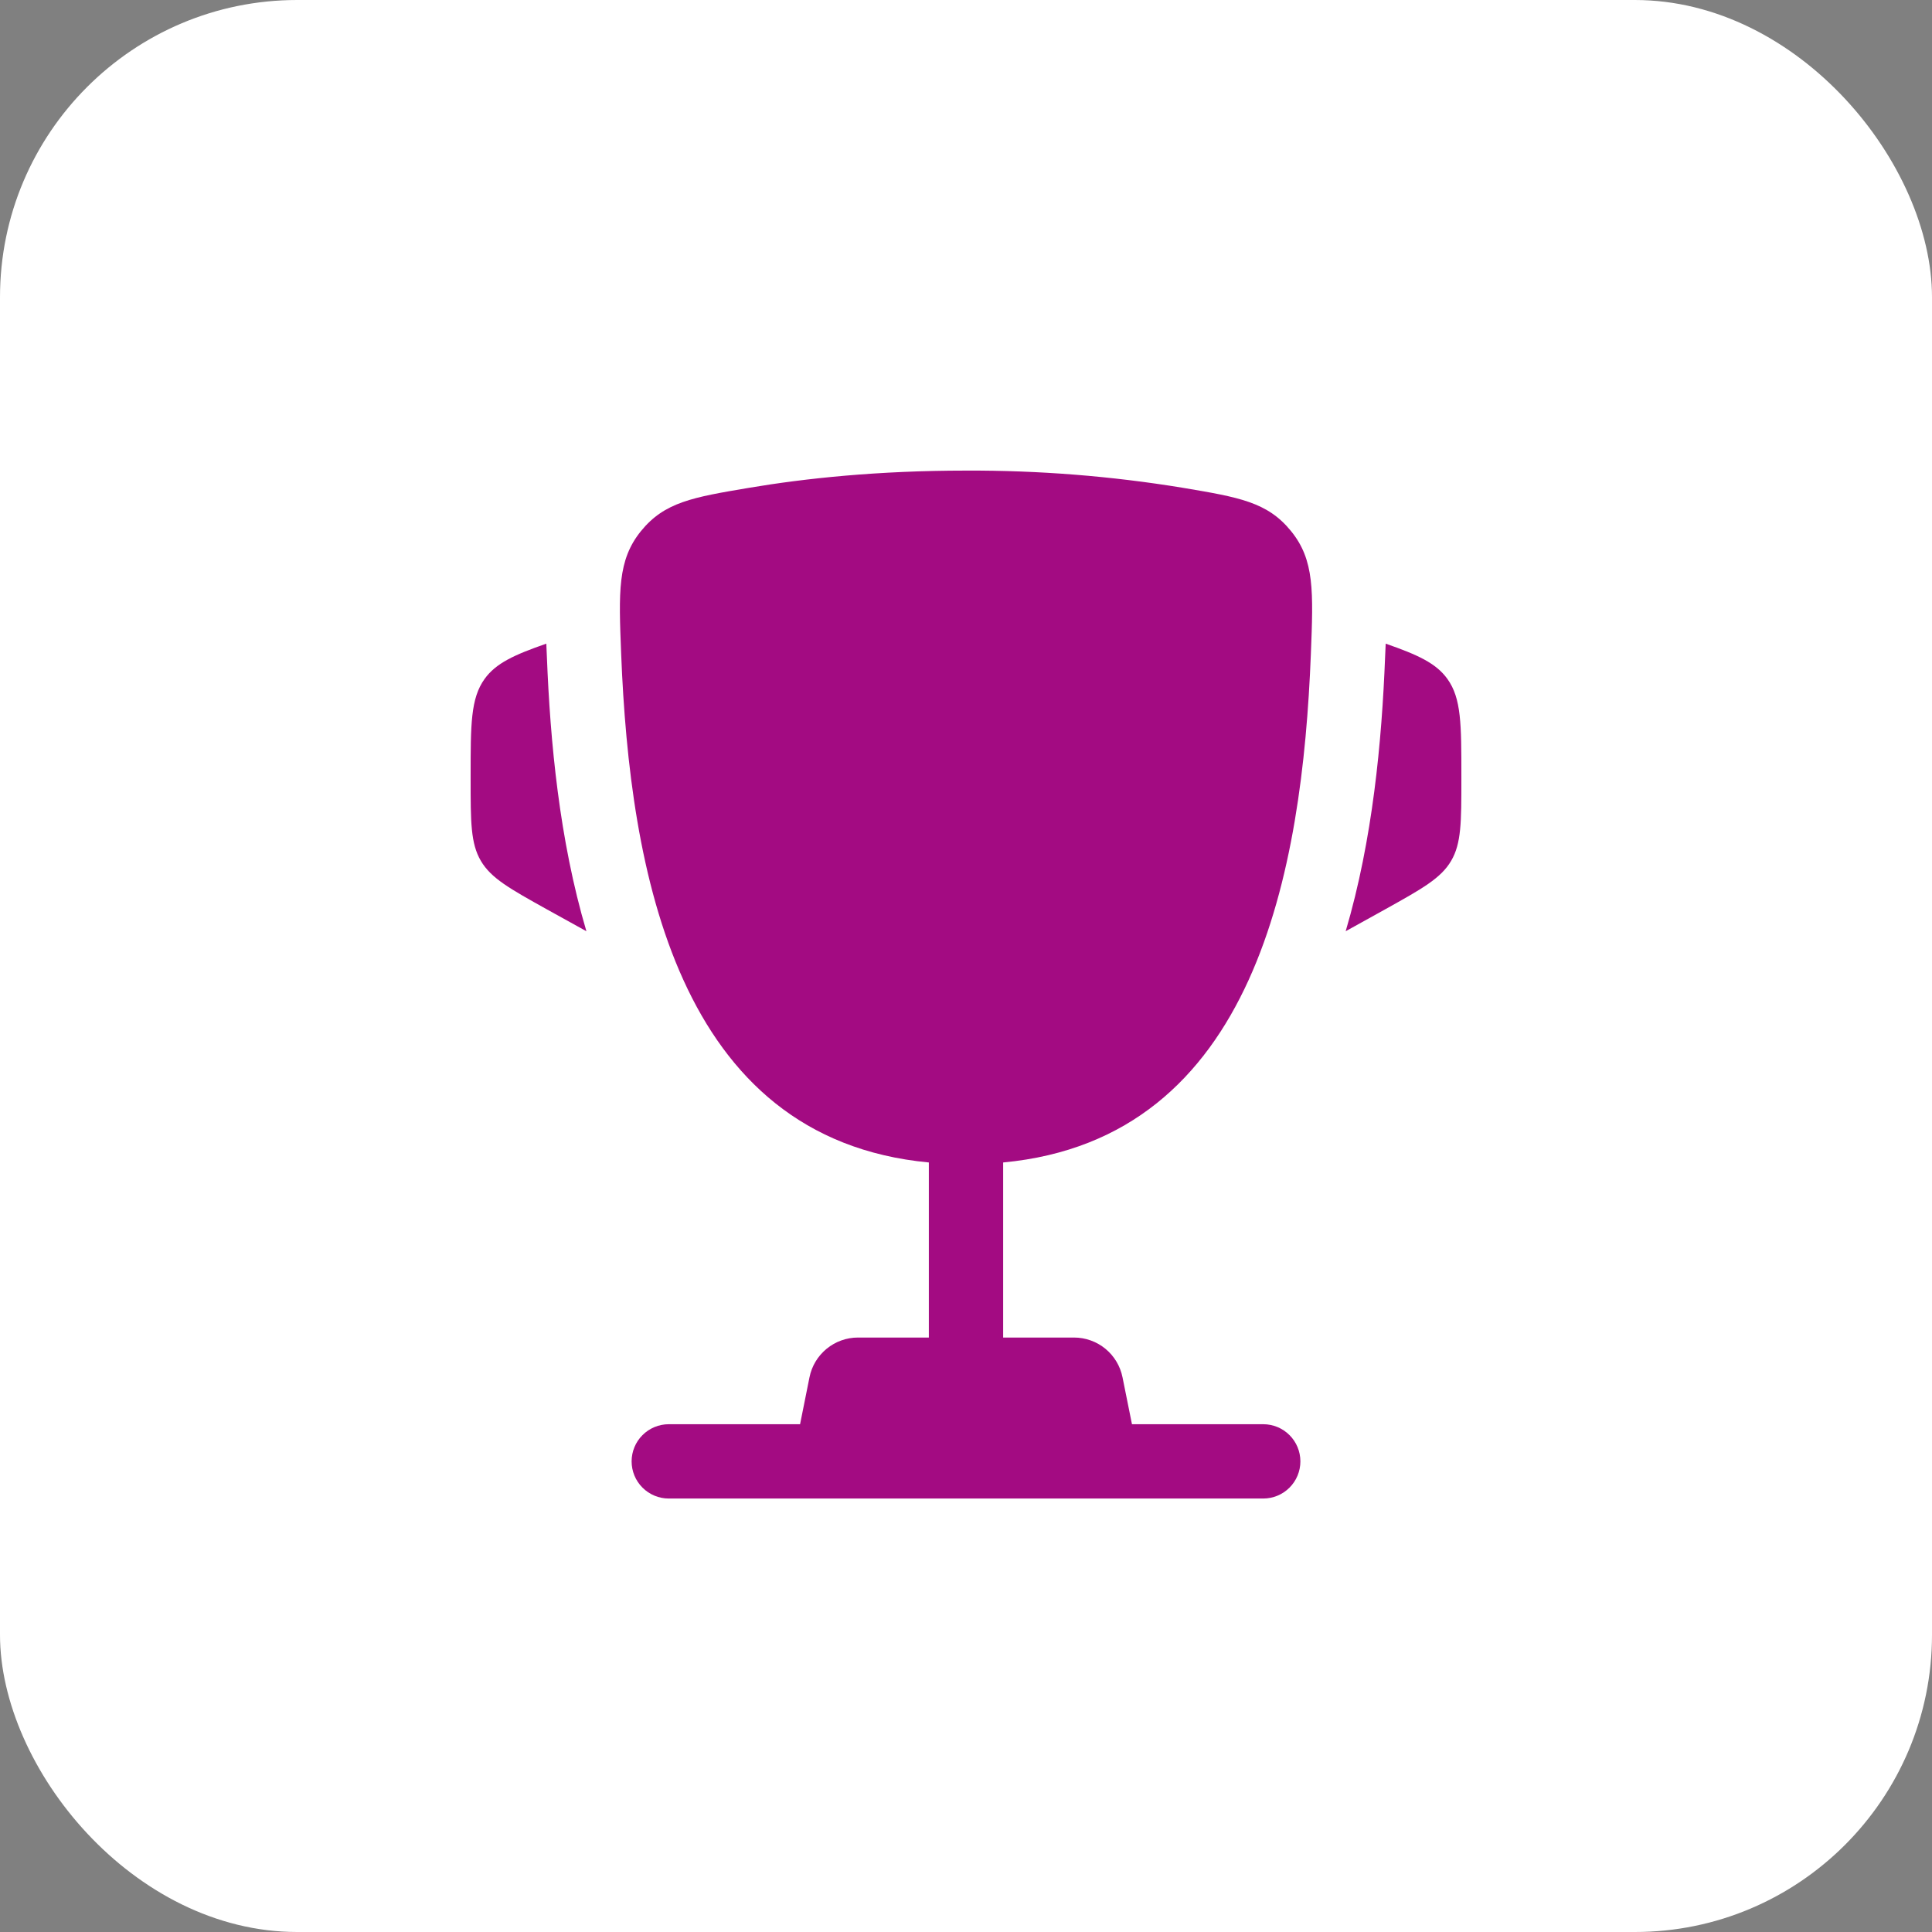
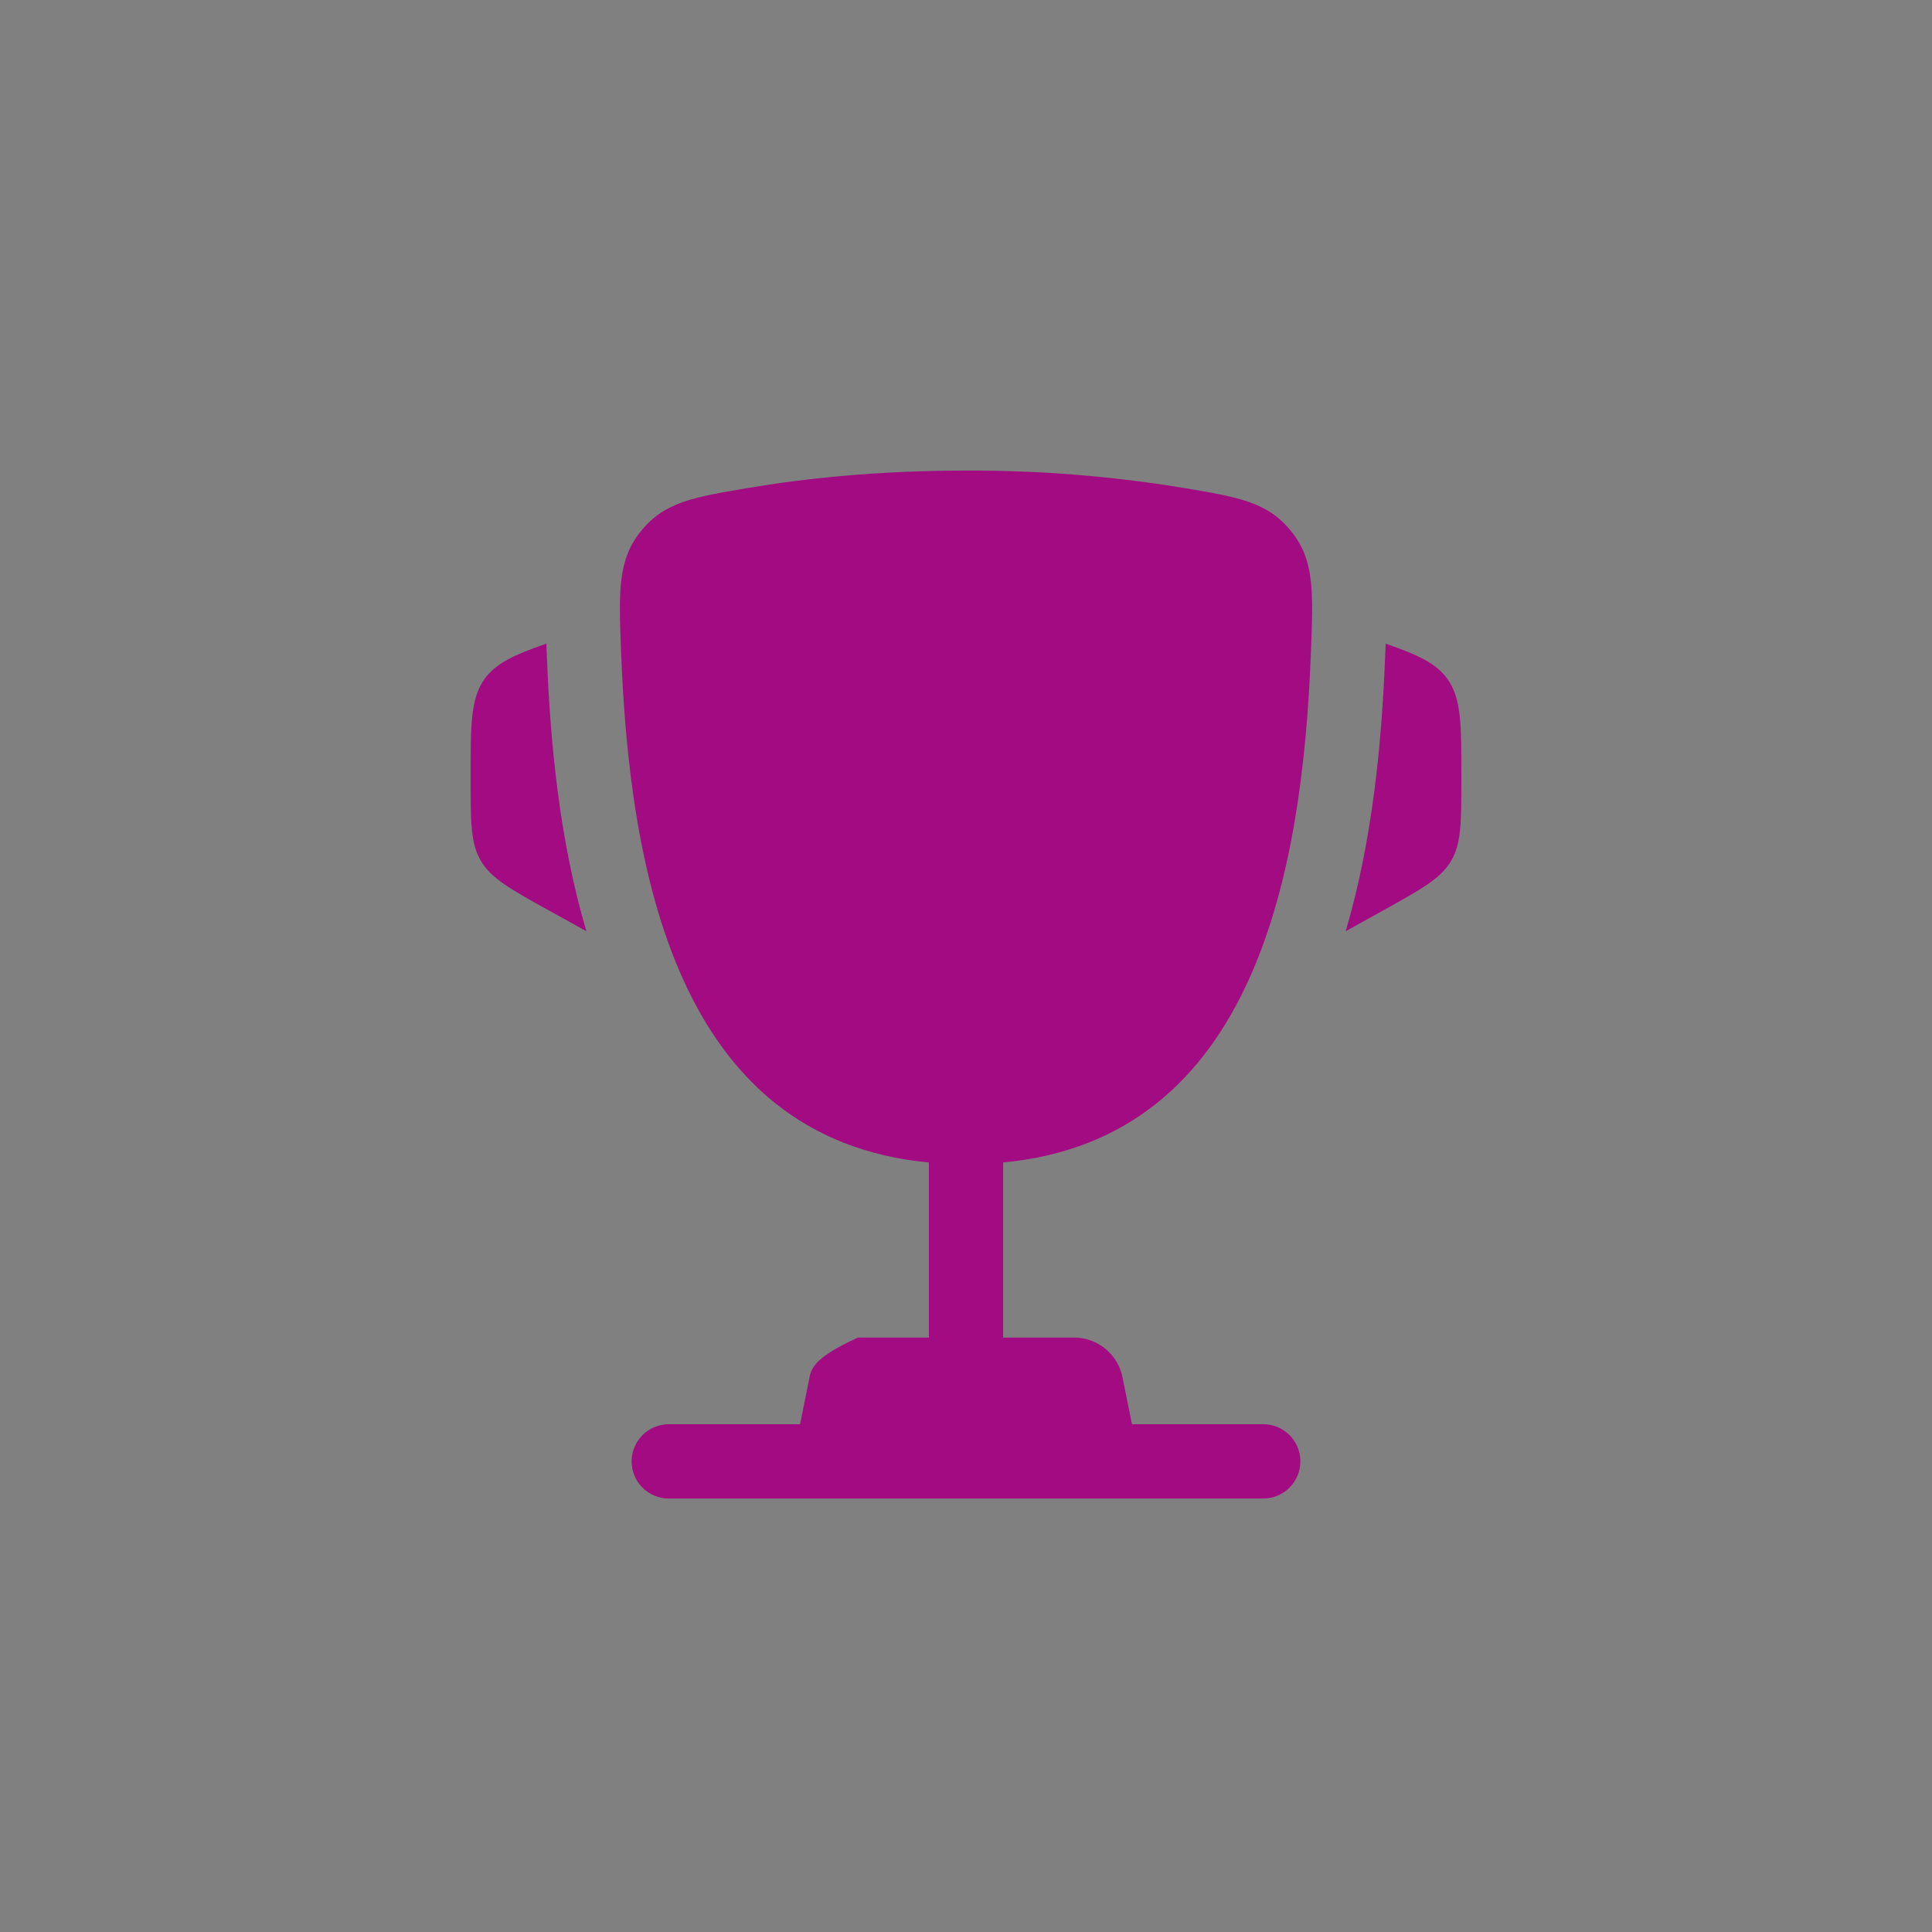
<svg xmlns="http://www.w3.org/2000/svg" width="52" height="52" viewBox="0 0 52 52" fill="none">
  <rect x="0" y="0" width="52" height="52" fill="#808080" stroke="none" />
-   <rect width="52" height="52" rx="8" fill="white" />
  <path d="M39.333 20.883V20.98C39.333 22.127 39.333 22.702 39.057 23.171C38.781 23.64 38.279 23.919 37.276 24.478L36.219 25.064C36.947 22.6 37.191 19.952 37.28 17.688L37.293 17.394L37.296 17.324C38.164 17.626 38.652 17.851 38.956 18.272C39.333 18.796 39.333 19.492 39.333 20.883ZM12.667 20.883V20.98C12.667 22.127 12.667 22.702 12.943 23.171C13.219 23.64 13.721 23.919 14.724 24.478L15.783 25.064C15.053 22.6 14.809 19.952 14.72 17.688L14.707 17.394L14.705 17.324C13.836 17.626 13.348 17.851 13.044 18.272C12.667 18.796 12.667 19.494 12.667 20.883Z" fill="#A30B82" />
-   <path fill-rule="evenodd" clip-rule="evenodd" d="M31.836 13.129C29.907 12.813 27.955 12.658 26 12.666C23.623 12.666 21.663 12.876 20.164 13.129C18.645 13.385 17.887 13.513 17.252 14.294C16.619 15.076 16.652 15.92 16.719 17.608C16.95 23.405 18.2 30.648 25 31.288V36H23.093C22.785 36 22.487 36.107 22.249 36.302C22.01 36.498 21.847 36.77 21.787 37.072L21.534 38.333H18C17.735 38.333 17.481 38.438 17.293 38.626C17.105 38.813 17 39.068 17 39.333C17 39.598 17.105 39.853 17.293 40.04C17.481 40.228 17.735 40.333 18 40.333H34C34.265 40.333 34.52 40.228 34.707 40.04C34.895 39.853 35 39.598 35 39.333C35 39.068 34.895 38.813 34.707 38.626C34.52 38.438 34.265 38.333 34 38.333H30.467L30.213 37.072C30.153 36.77 29.99 36.498 29.752 36.302C29.514 36.107 29.215 36 28.907 36H27V31.288C33.8 30.648 35.052 23.406 35.282 17.608C35.348 15.92 35.383 15.074 34.748 14.294C34.114 13.513 33.355 13.385 31.836 13.129Z" fill="#A30B82" />
+   <path fill-rule="evenodd" clip-rule="evenodd" d="M31.836 13.129C29.907 12.813 27.955 12.658 26 12.666C23.623 12.666 21.663 12.876 20.164 13.129C18.645 13.385 17.887 13.513 17.252 14.294C16.619 15.076 16.652 15.92 16.719 17.608C16.95 23.405 18.2 30.648 25 31.288V36H23.093C22.01 36.498 21.847 36.77 21.787 37.072L21.534 38.333H18C17.735 38.333 17.481 38.438 17.293 38.626C17.105 38.813 17 39.068 17 39.333C17 39.598 17.105 39.853 17.293 40.04C17.481 40.228 17.735 40.333 18 40.333H34C34.265 40.333 34.52 40.228 34.707 40.04C34.895 39.853 35 39.598 35 39.333C35 39.068 34.895 38.813 34.707 38.626C34.52 38.438 34.265 38.333 34 38.333H30.467L30.213 37.072C30.153 36.77 29.99 36.498 29.752 36.302C29.514 36.107 29.215 36 28.907 36H27V31.288C33.8 30.648 35.052 23.406 35.282 17.608C35.348 15.92 35.383 15.074 34.748 14.294C34.114 13.513 33.355 13.385 31.836 13.129Z" fill="#A30B82" />
</svg>